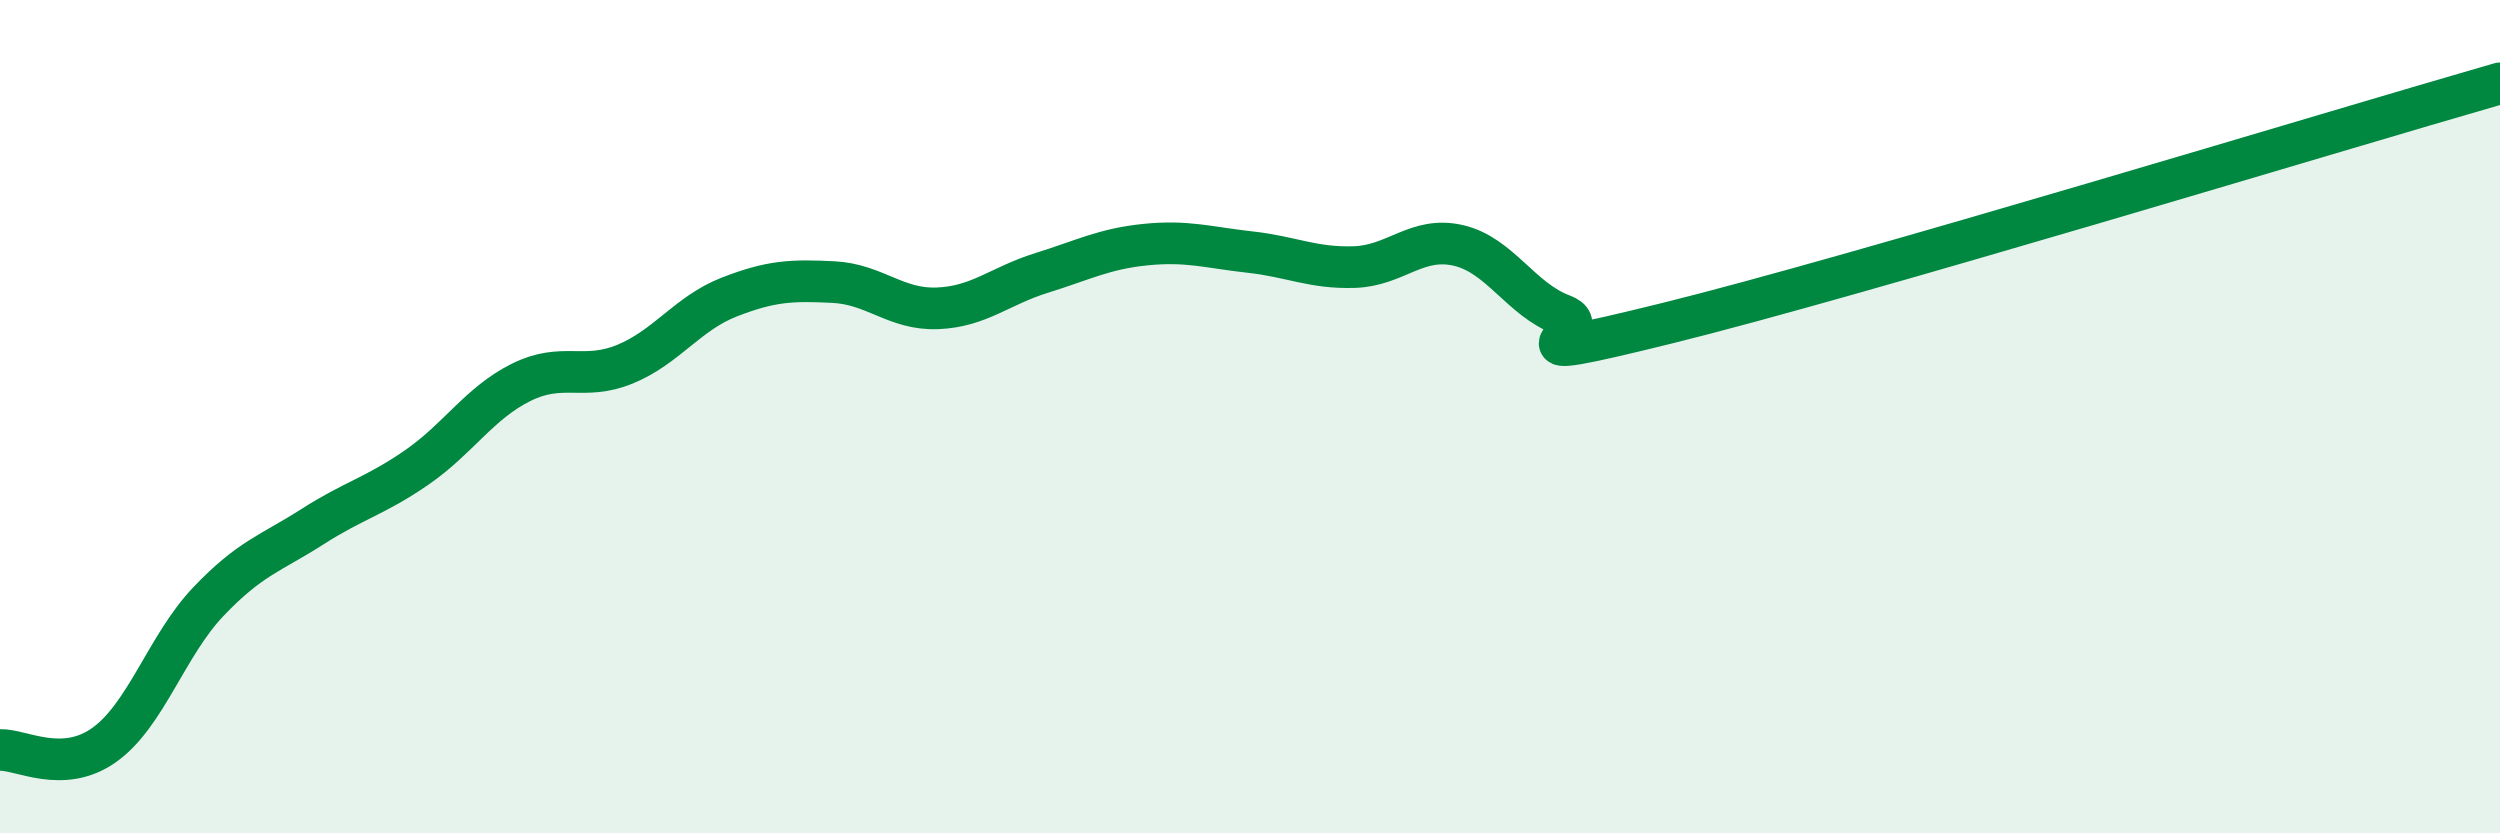
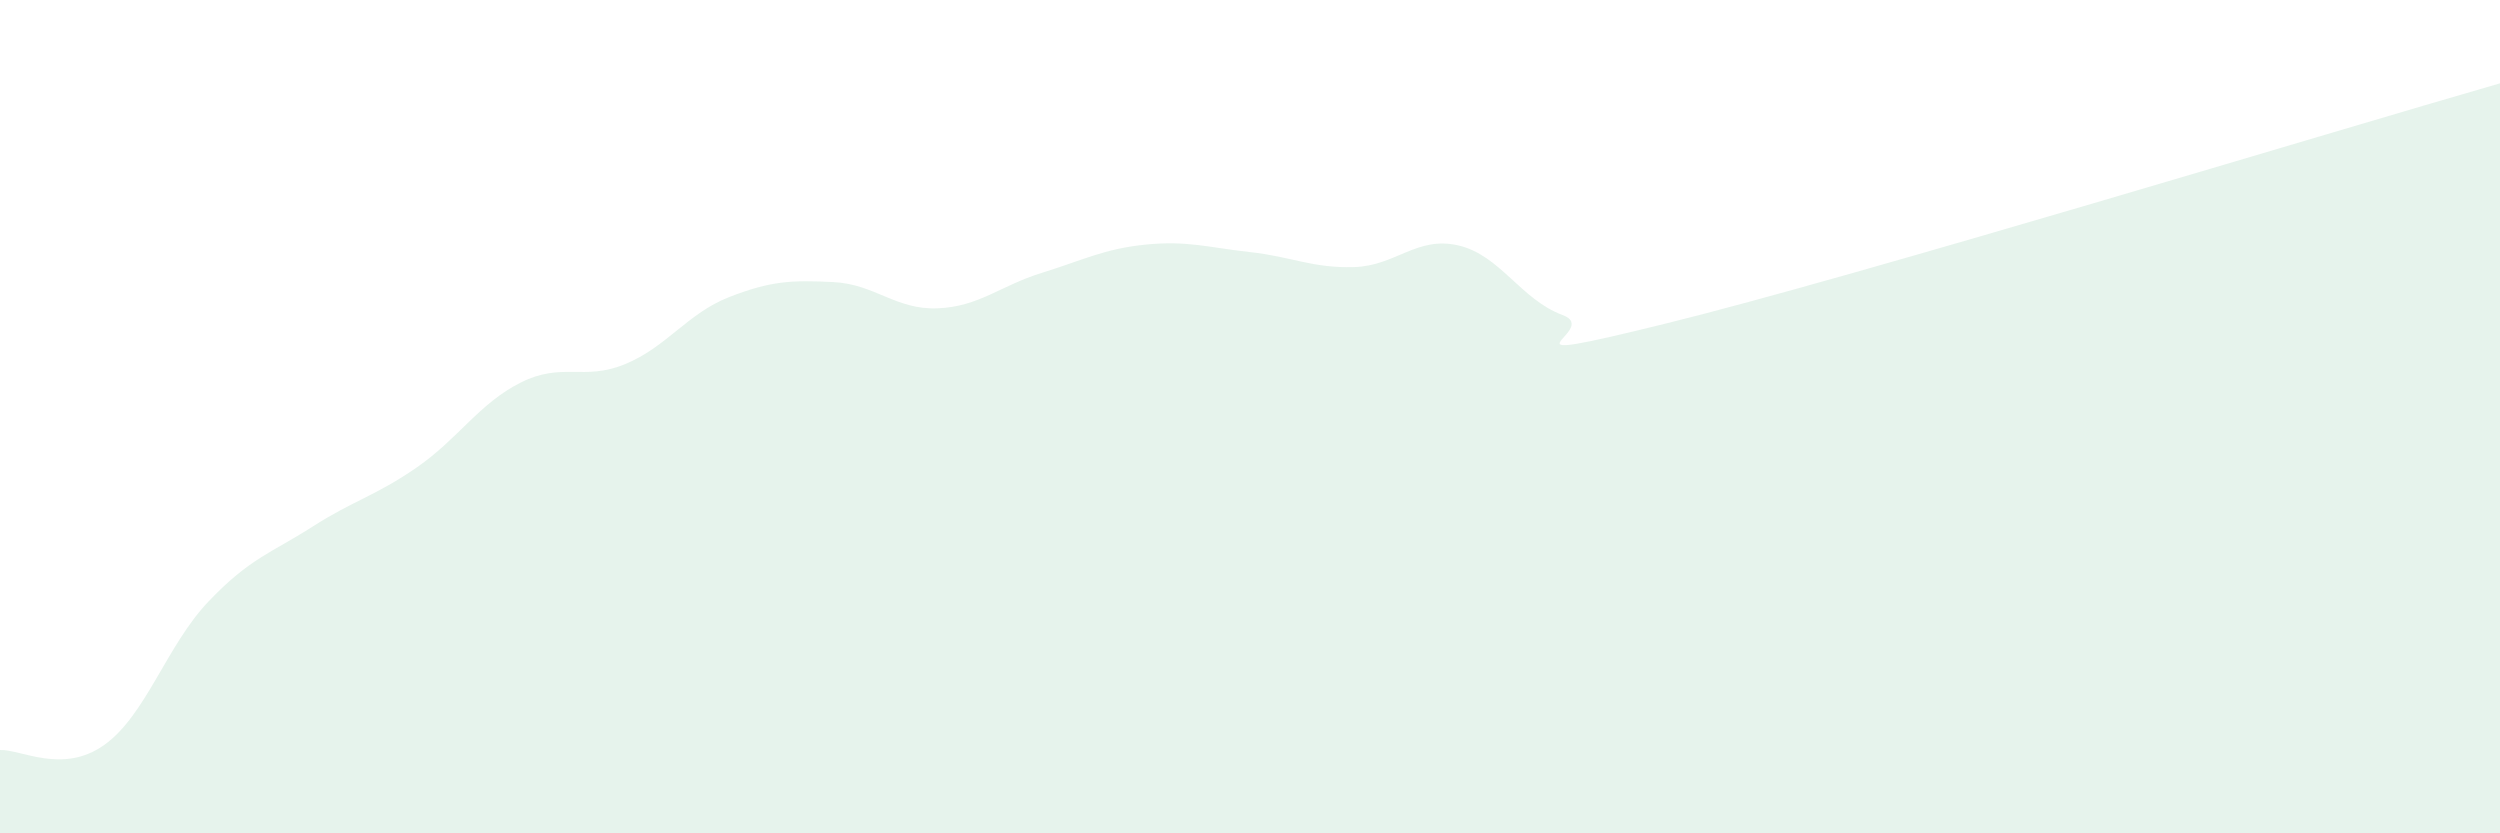
<svg xmlns="http://www.w3.org/2000/svg" width="60" height="20" viewBox="0 0 60 20">
  <path d="M 0,18 C 0.5,17.98 1.5,18.59 2.5,17.88 C 3.5,17.17 4,15.49 5,14.44 C 6,13.39 6.5,13.28 7.5,12.64 C 8.5,12 9,11.91 10,11.22 C 11,10.53 11.5,9.68 12.5,9.18 C 13.5,8.68 14,9.15 15,8.74 C 16,8.33 16.5,7.52 17.5,7.13 C 18.5,6.74 19,6.72 20,6.77 C 21,6.82 21.5,7.44 22.5,7.4 C 23.5,7.36 24,6.86 25,6.55 C 26,6.24 26.5,5.97 27.5,5.87 C 28.5,5.77 29,5.94 30,6.05 C 31,6.16 31.5,6.44 32.5,6.41 C 33.5,6.38 34,5.66 35,5.89 C 36,6.12 36.5,7.19 37.5,7.56 C 38.5,7.93 35.5,8.87 40,7.76 C 44.5,6.65 56,3.15 60,2L60 20L0 20Z" fill="#008740" opacity="0.1" stroke-linecap="round" stroke-linejoin="round" />
-   <path d="M 0,18 C 0.5,17.98 1.5,18.59 2.5,17.88 C 3.5,17.17 4,15.49 5,14.44 C 6,13.39 6.5,13.28 7.5,12.64 C 8.5,12 9,11.91 10,11.22 C 11,10.53 11.5,9.68 12.5,9.18 C 13.5,8.68 14,9.15 15,8.74 C 16,8.33 16.5,7.52 17.5,7.13 C 18.5,6.74 19,6.72 20,6.77 C 21,6.82 21.5,7.44 22.5,7.4 C 23.5,7.36 24,6.86 25,6.55 C 26,6.24 26.5,5.97 27.5,5.87 C 28.5,5.77 29,5.94 30,6.05 C 31,6.16 31.5,6.44 32.5,6.41 C 33.5,6.38 34,5.66 35,5.89 C 36,6.12 36.5,7.19 37.5,7.56 C 38.5,7.93 35.5,8.87 40,7.76 C 44.5,6.65 56,3.15 60,2" stroke="#008740" stroke-width="1" fill="none" stroke-linecap="round" stroke-linejoin="round" />
</svg>